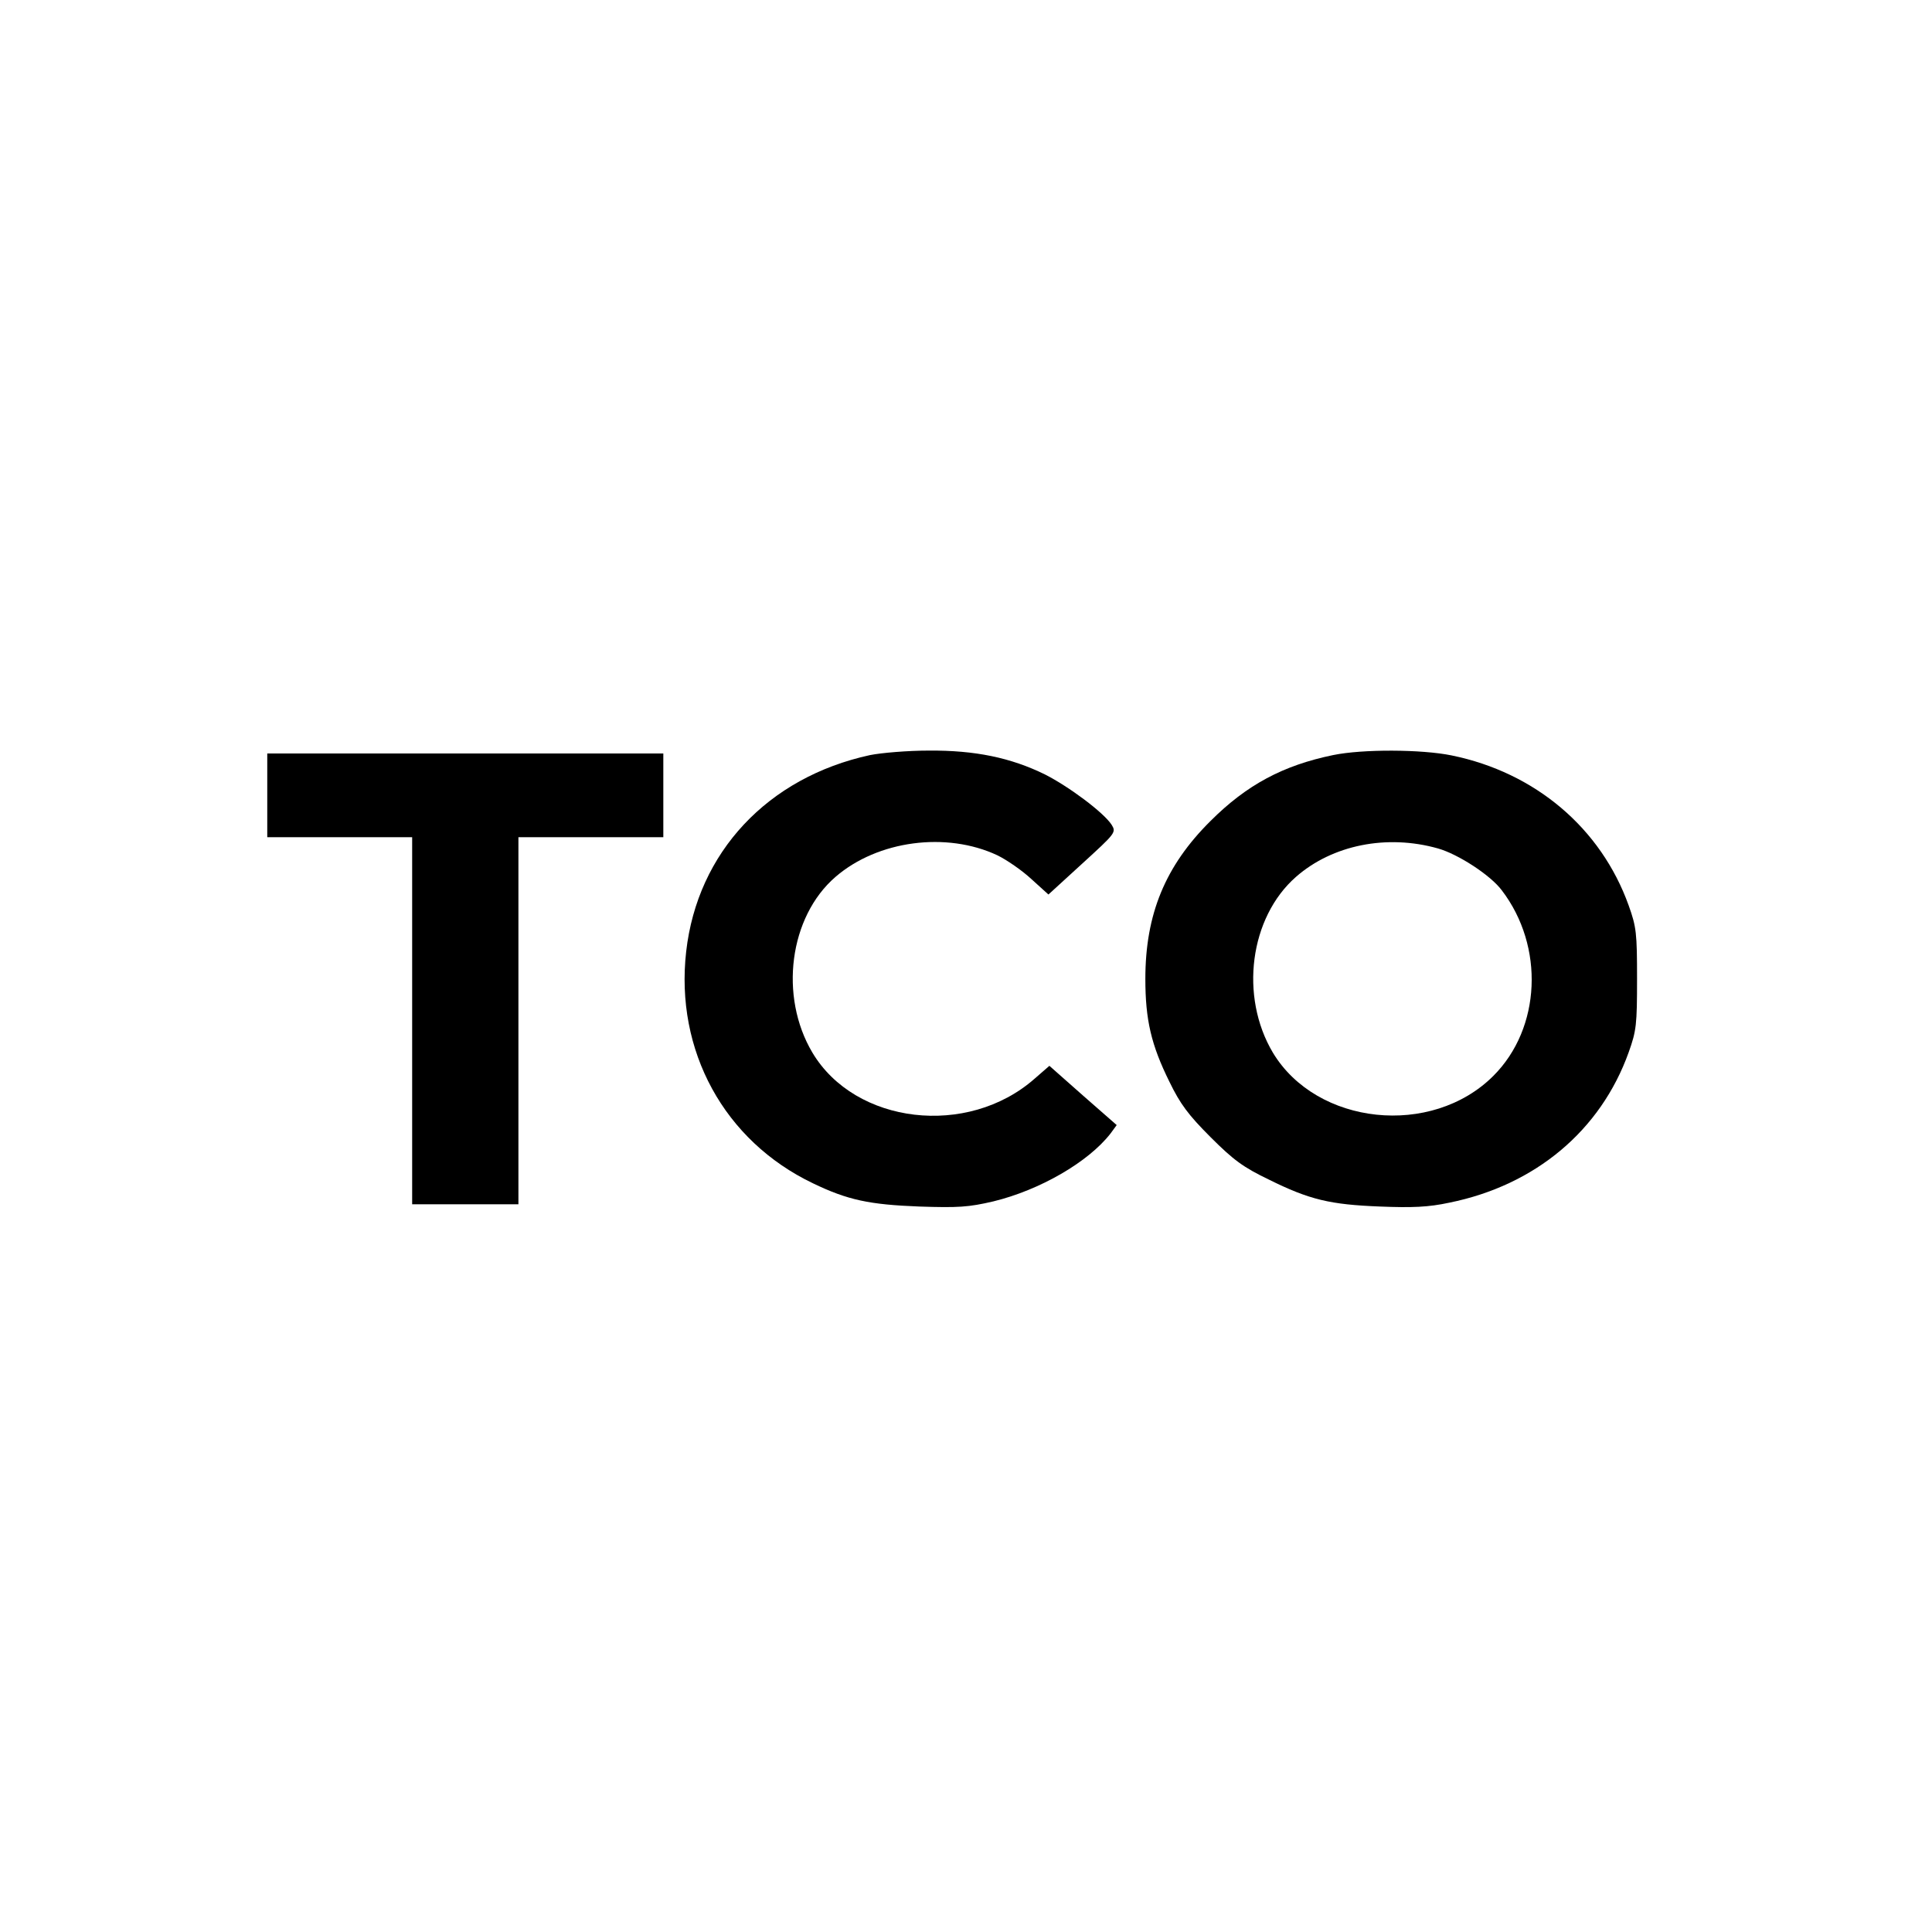
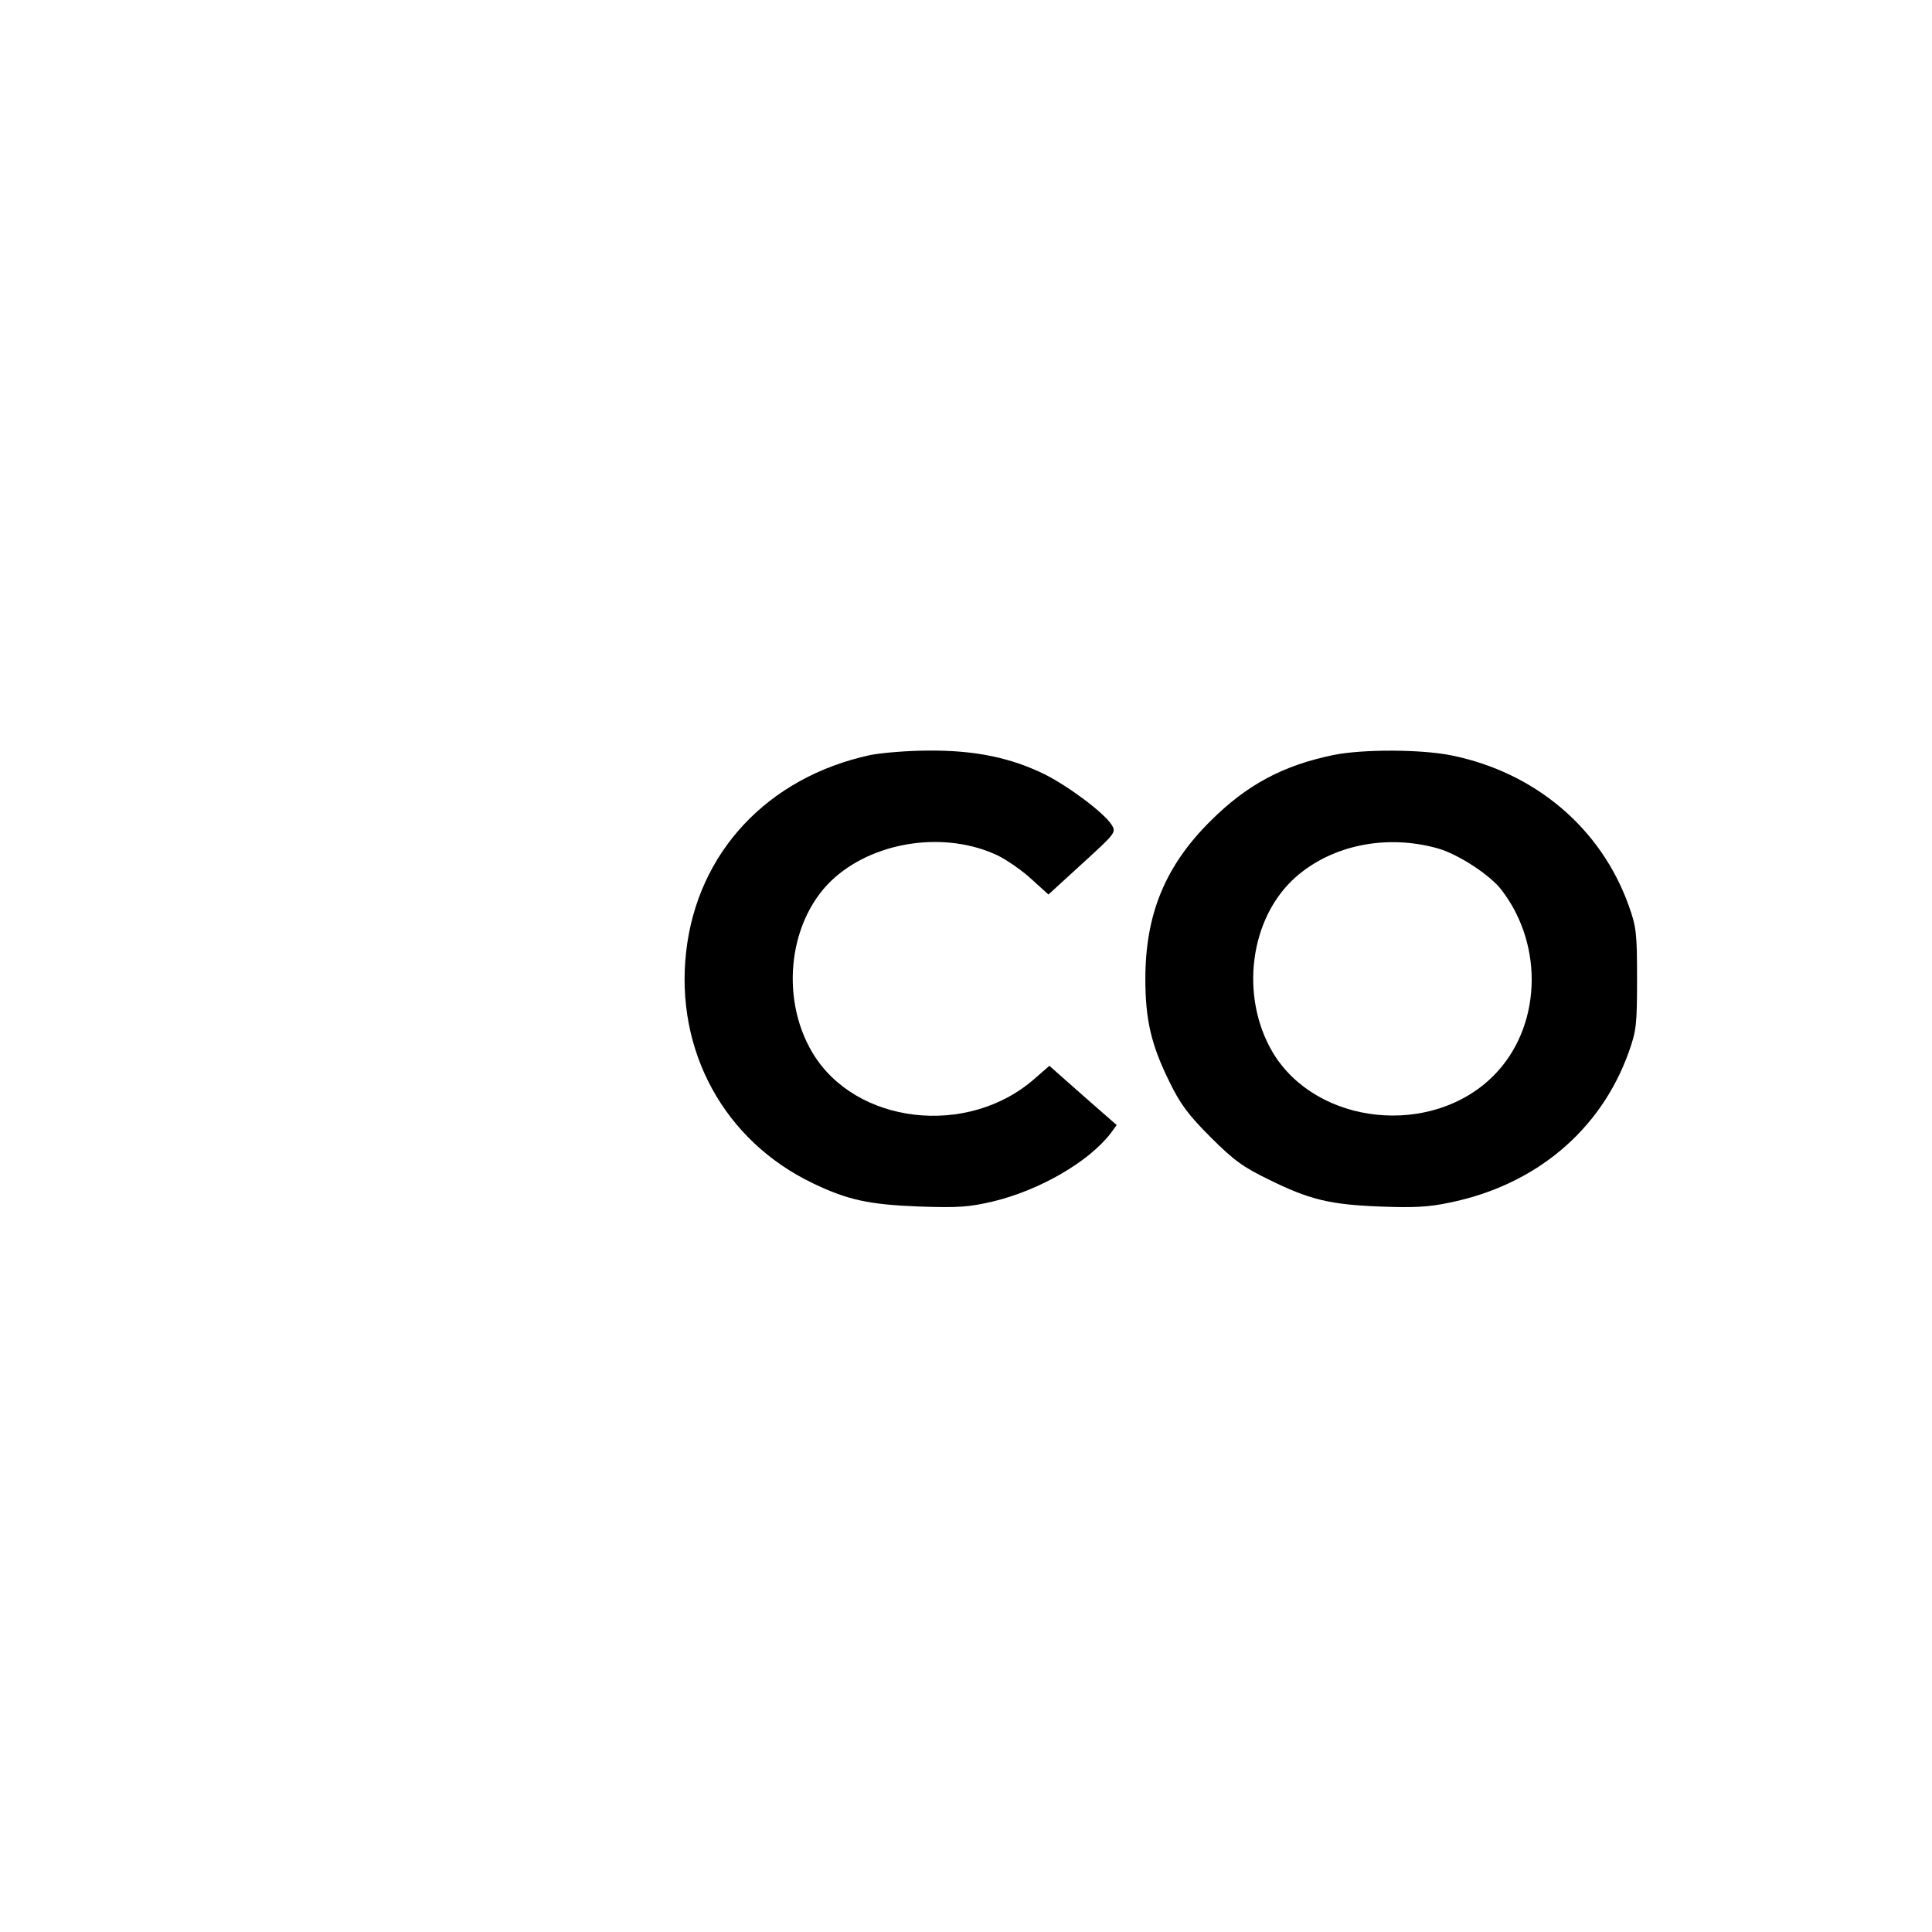
<svg xmlns="http://www.w3.org/2000/svg" version="1.0" width="600pt" height="600pt" viewBox="0 0 600 600" preserveAspectRatio="xMidYMid meet">
  <g transform="translate(0,600) scale(0.1,-0.1)" fill="#000000" stroke="none">
    <path d="M2702 3655 c-318 -69 -536 -302 -571 -610 -35 -308 118 -588 394 -720 108 -52 175 -66 330 -72 121 -4 153 -2 230 16 144 35 295 122 364 211 l19 26 -105 92 -104 92 -46 -40 c-208 -183 -557 -142 -690 81 -104 175 -72 422 72 546 131 113 344 141 502 67 29 -14 77 -47 106 -74 l53 -48 105 96 c104 95 106 97 91 121 -25 38 -132 118 -207 156 -106 52 -217 75 -360 74 -66 0 -148 -7 -183 -14z" />
    <path d="M4140 3655 c-155 -32 -268 -92 -381 -205 -140 -139 -202 -289 -202 -490 0 -127 18 -205 75 -320 33 -68 58 -102 127 -171 72 -72 102 -94 181 -132 127 -63 191 -78 346 -84 100 -4 150 -2 215 12 267 54 470 224 557 467 24 67 26 86 26 228 0 142 -2 161 -26 228 -86 240 -290 413 -550 466 -93 19 -276 20 -368 1z m326 -290 c63 -18 163 -83 198 -130 133 -174 122 -428 -26 -576 -192 -192 -549 -154 -685 72 -104 175 -72 420 72 546 113 99 282 133 441 88z" />
-     <path d="M830 3530 l0 -130 225 0 225 0 0 -570 0 -570 165 0 165 0 0 570 0 570 225 0 225 0 0 130 0 130 -615 0 -615 0 0 -130z" />
  </g>
</svg>